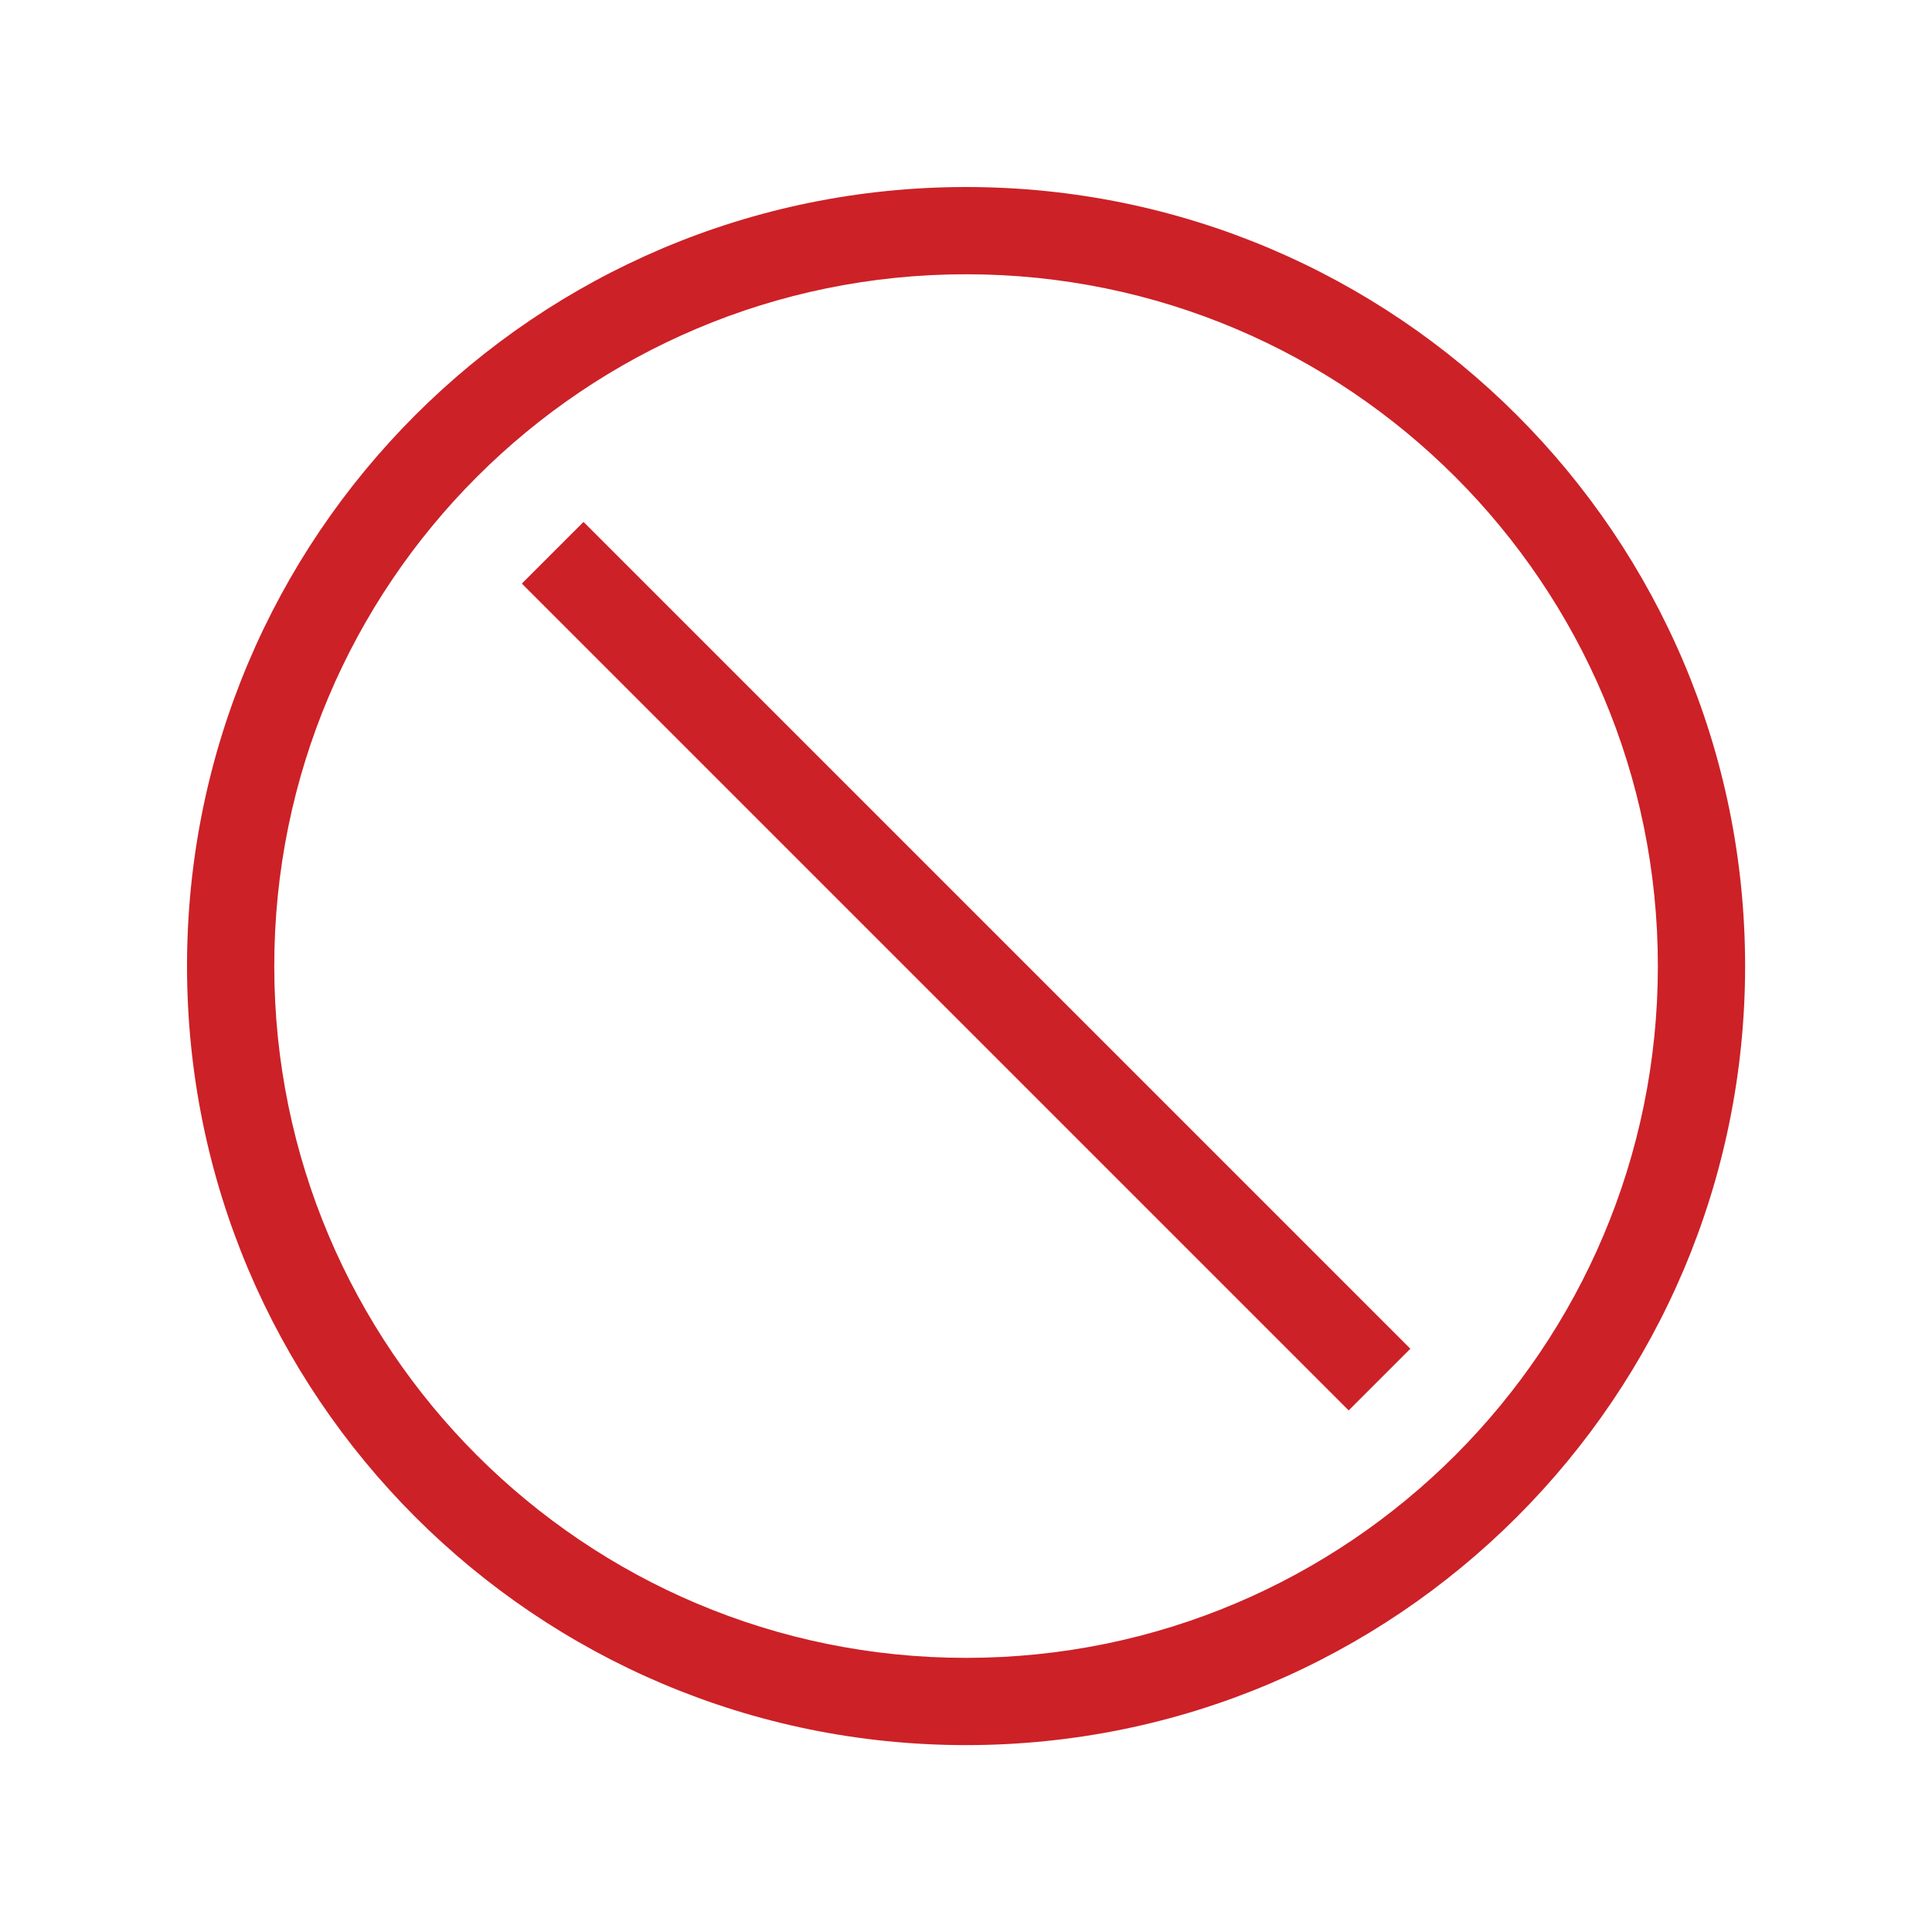
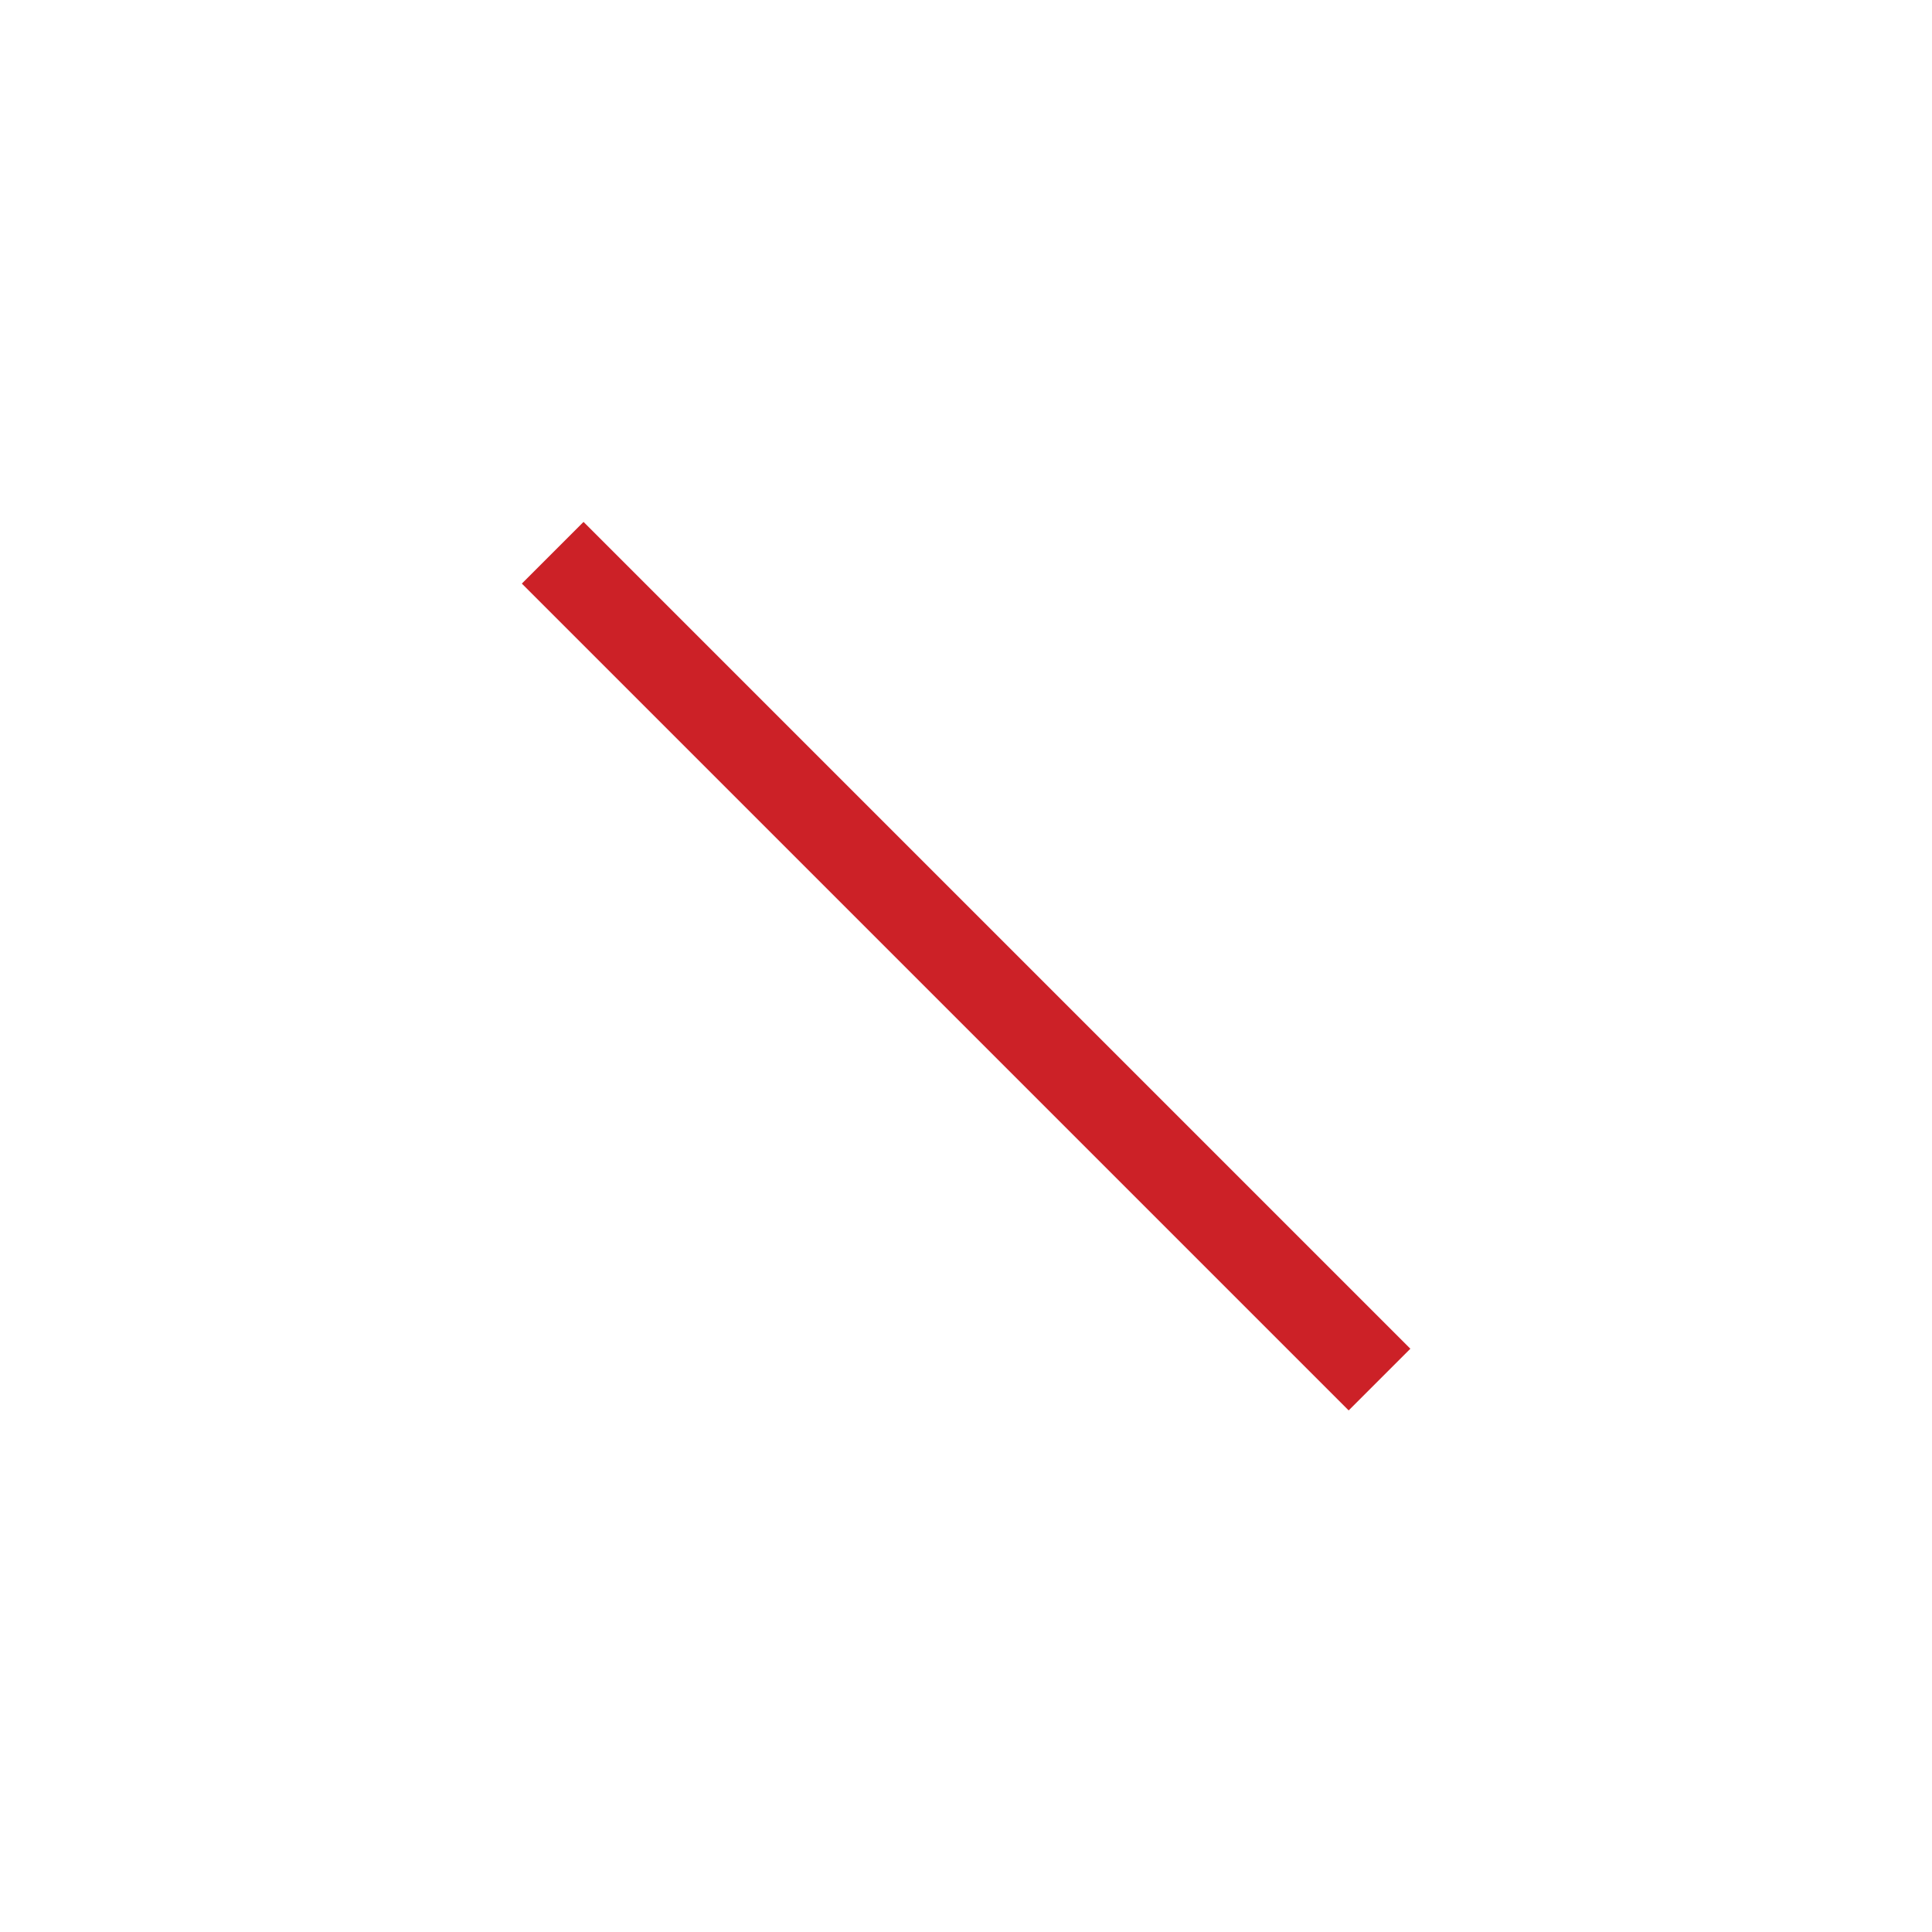
<svg xmlns="http://www.w3.org/2000/svg" id="Layer_1" viewBox="0 0 141.73 141.73">
  <defs>
    <style>.cls-1{fill:#cc2127;}</style>
  </defs>
-   <path class="cls-1" d="M128.02,70.87c0,31.56-25.59,57.15-57.15,57.15S13.72,102.43,13.72,70.87,39.3,13.72,70.87,13.72s57.15,25.59,57.15,57.15M70.87,20.12c-28.03,0-50.75,22.72-50.75,50.75s22.72,50.75,50.75,50.75,50.75-22.72,50.75-50.75-22.72-50.75-50.75-50.75" />
  <rect class="cls-1" x="67.67" y="27.99" width="6.4" height="85.78" transform="translate(-29.36 70.87) rotate(-45)" />
</svg>